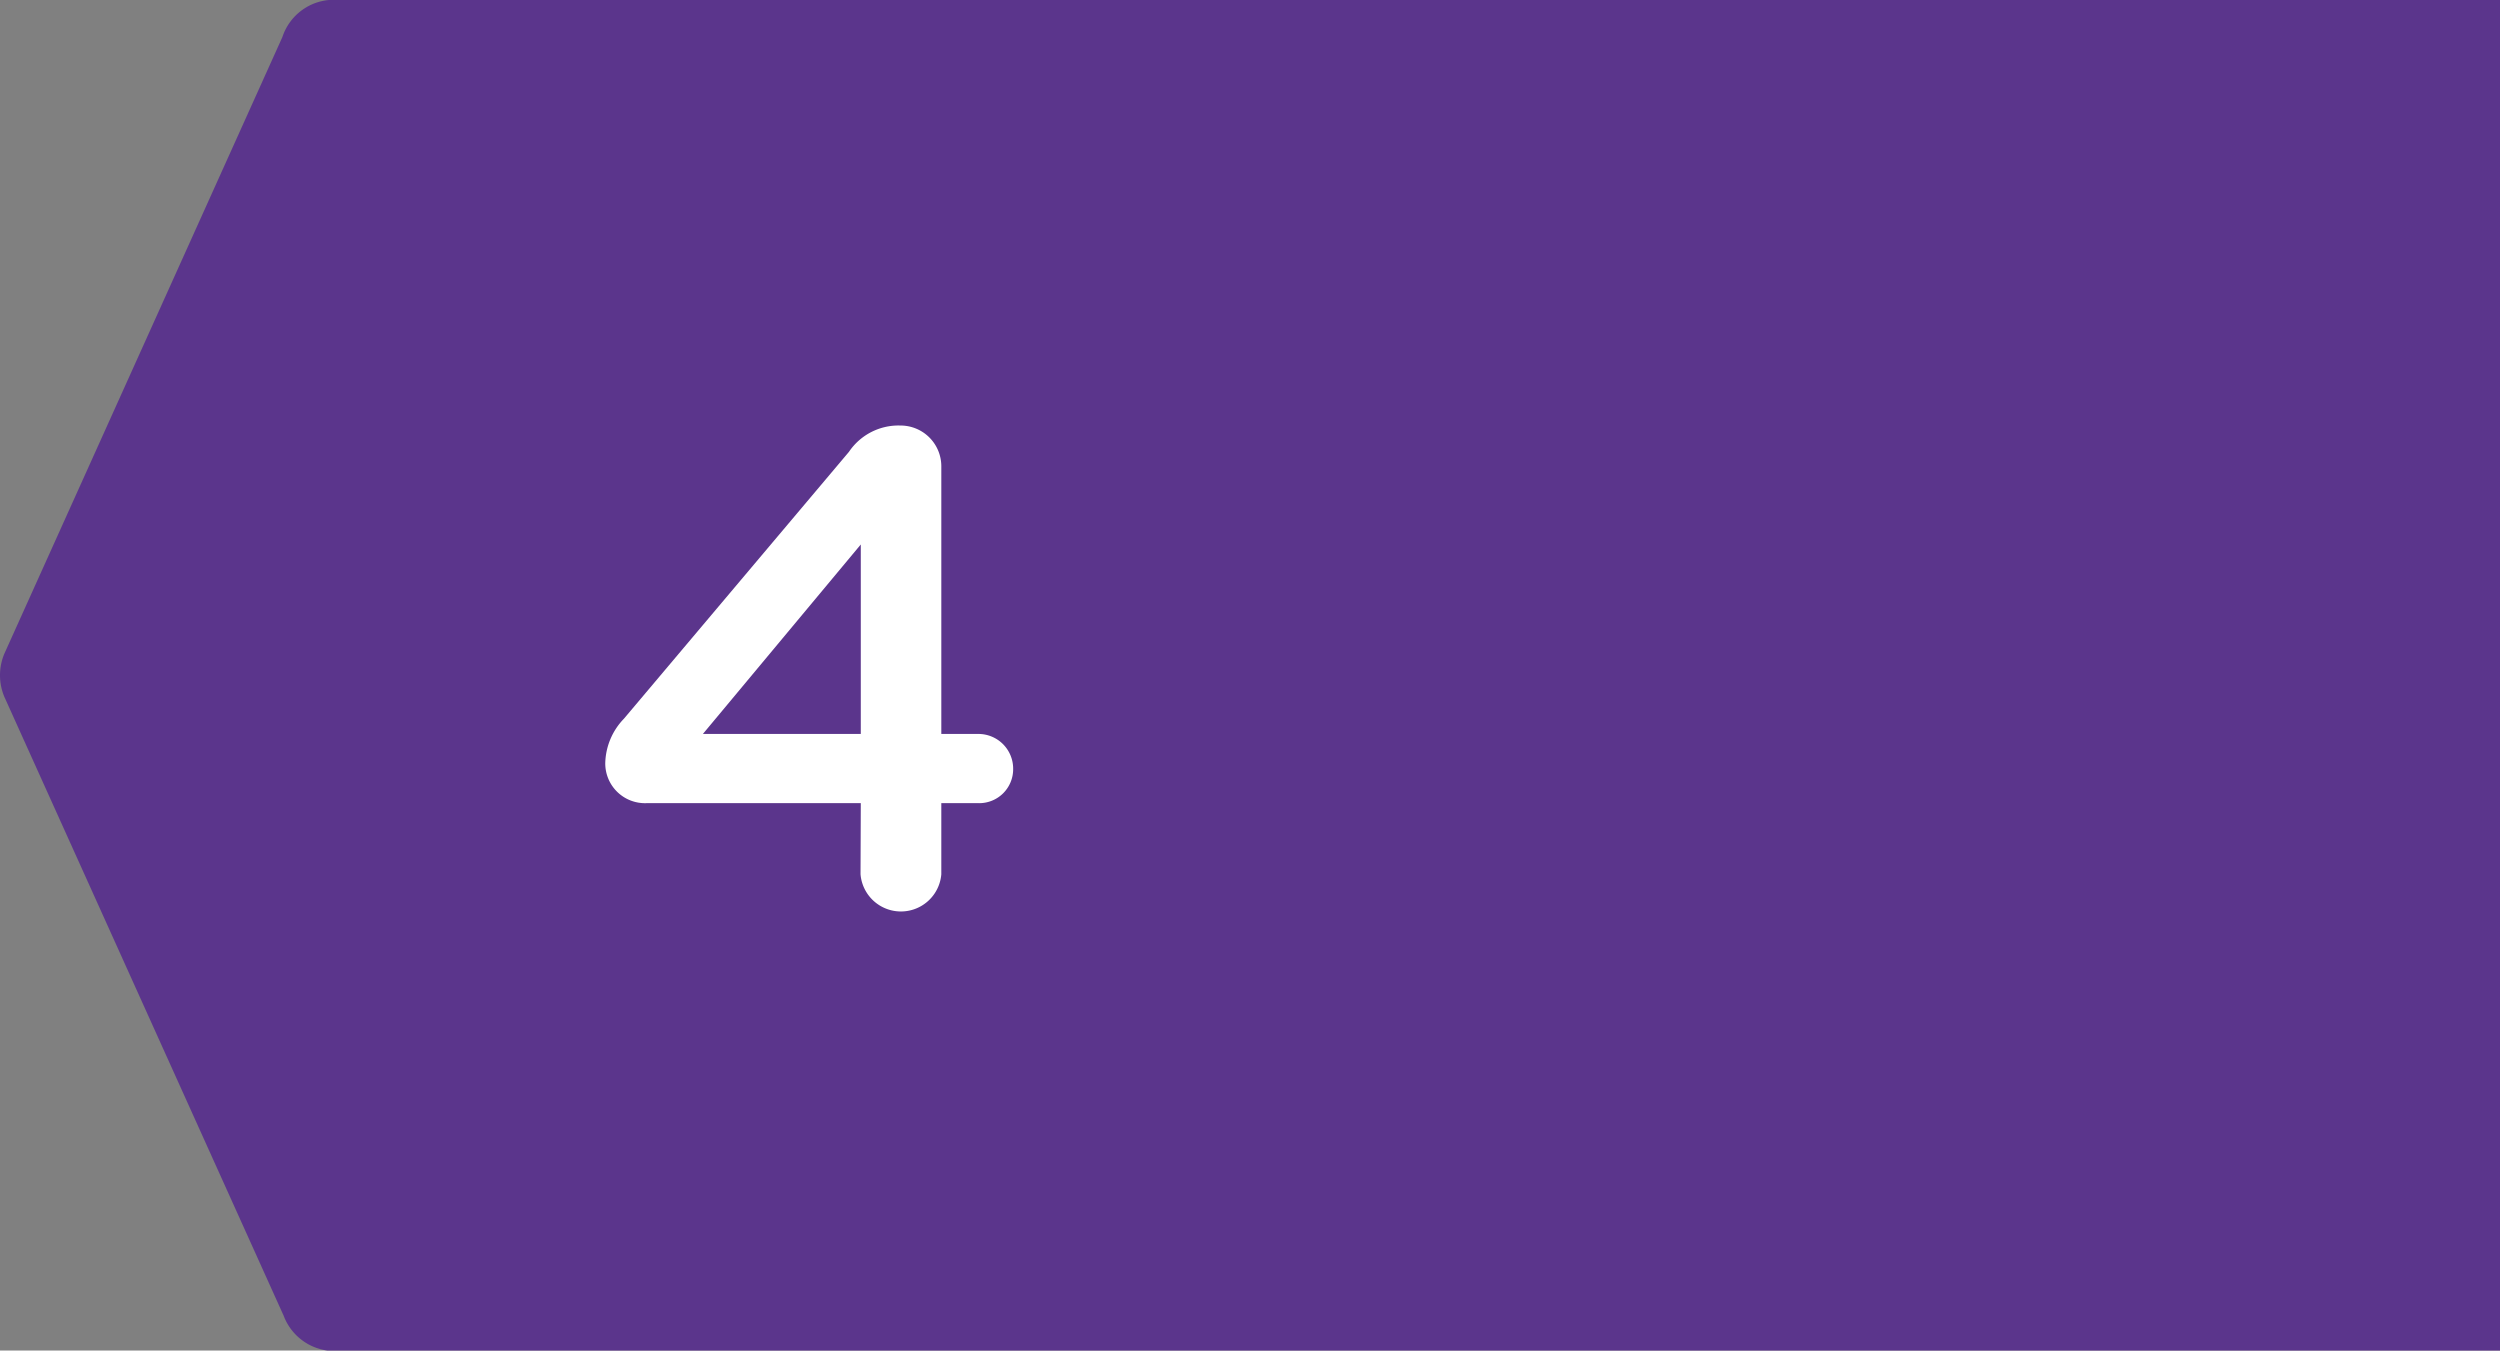
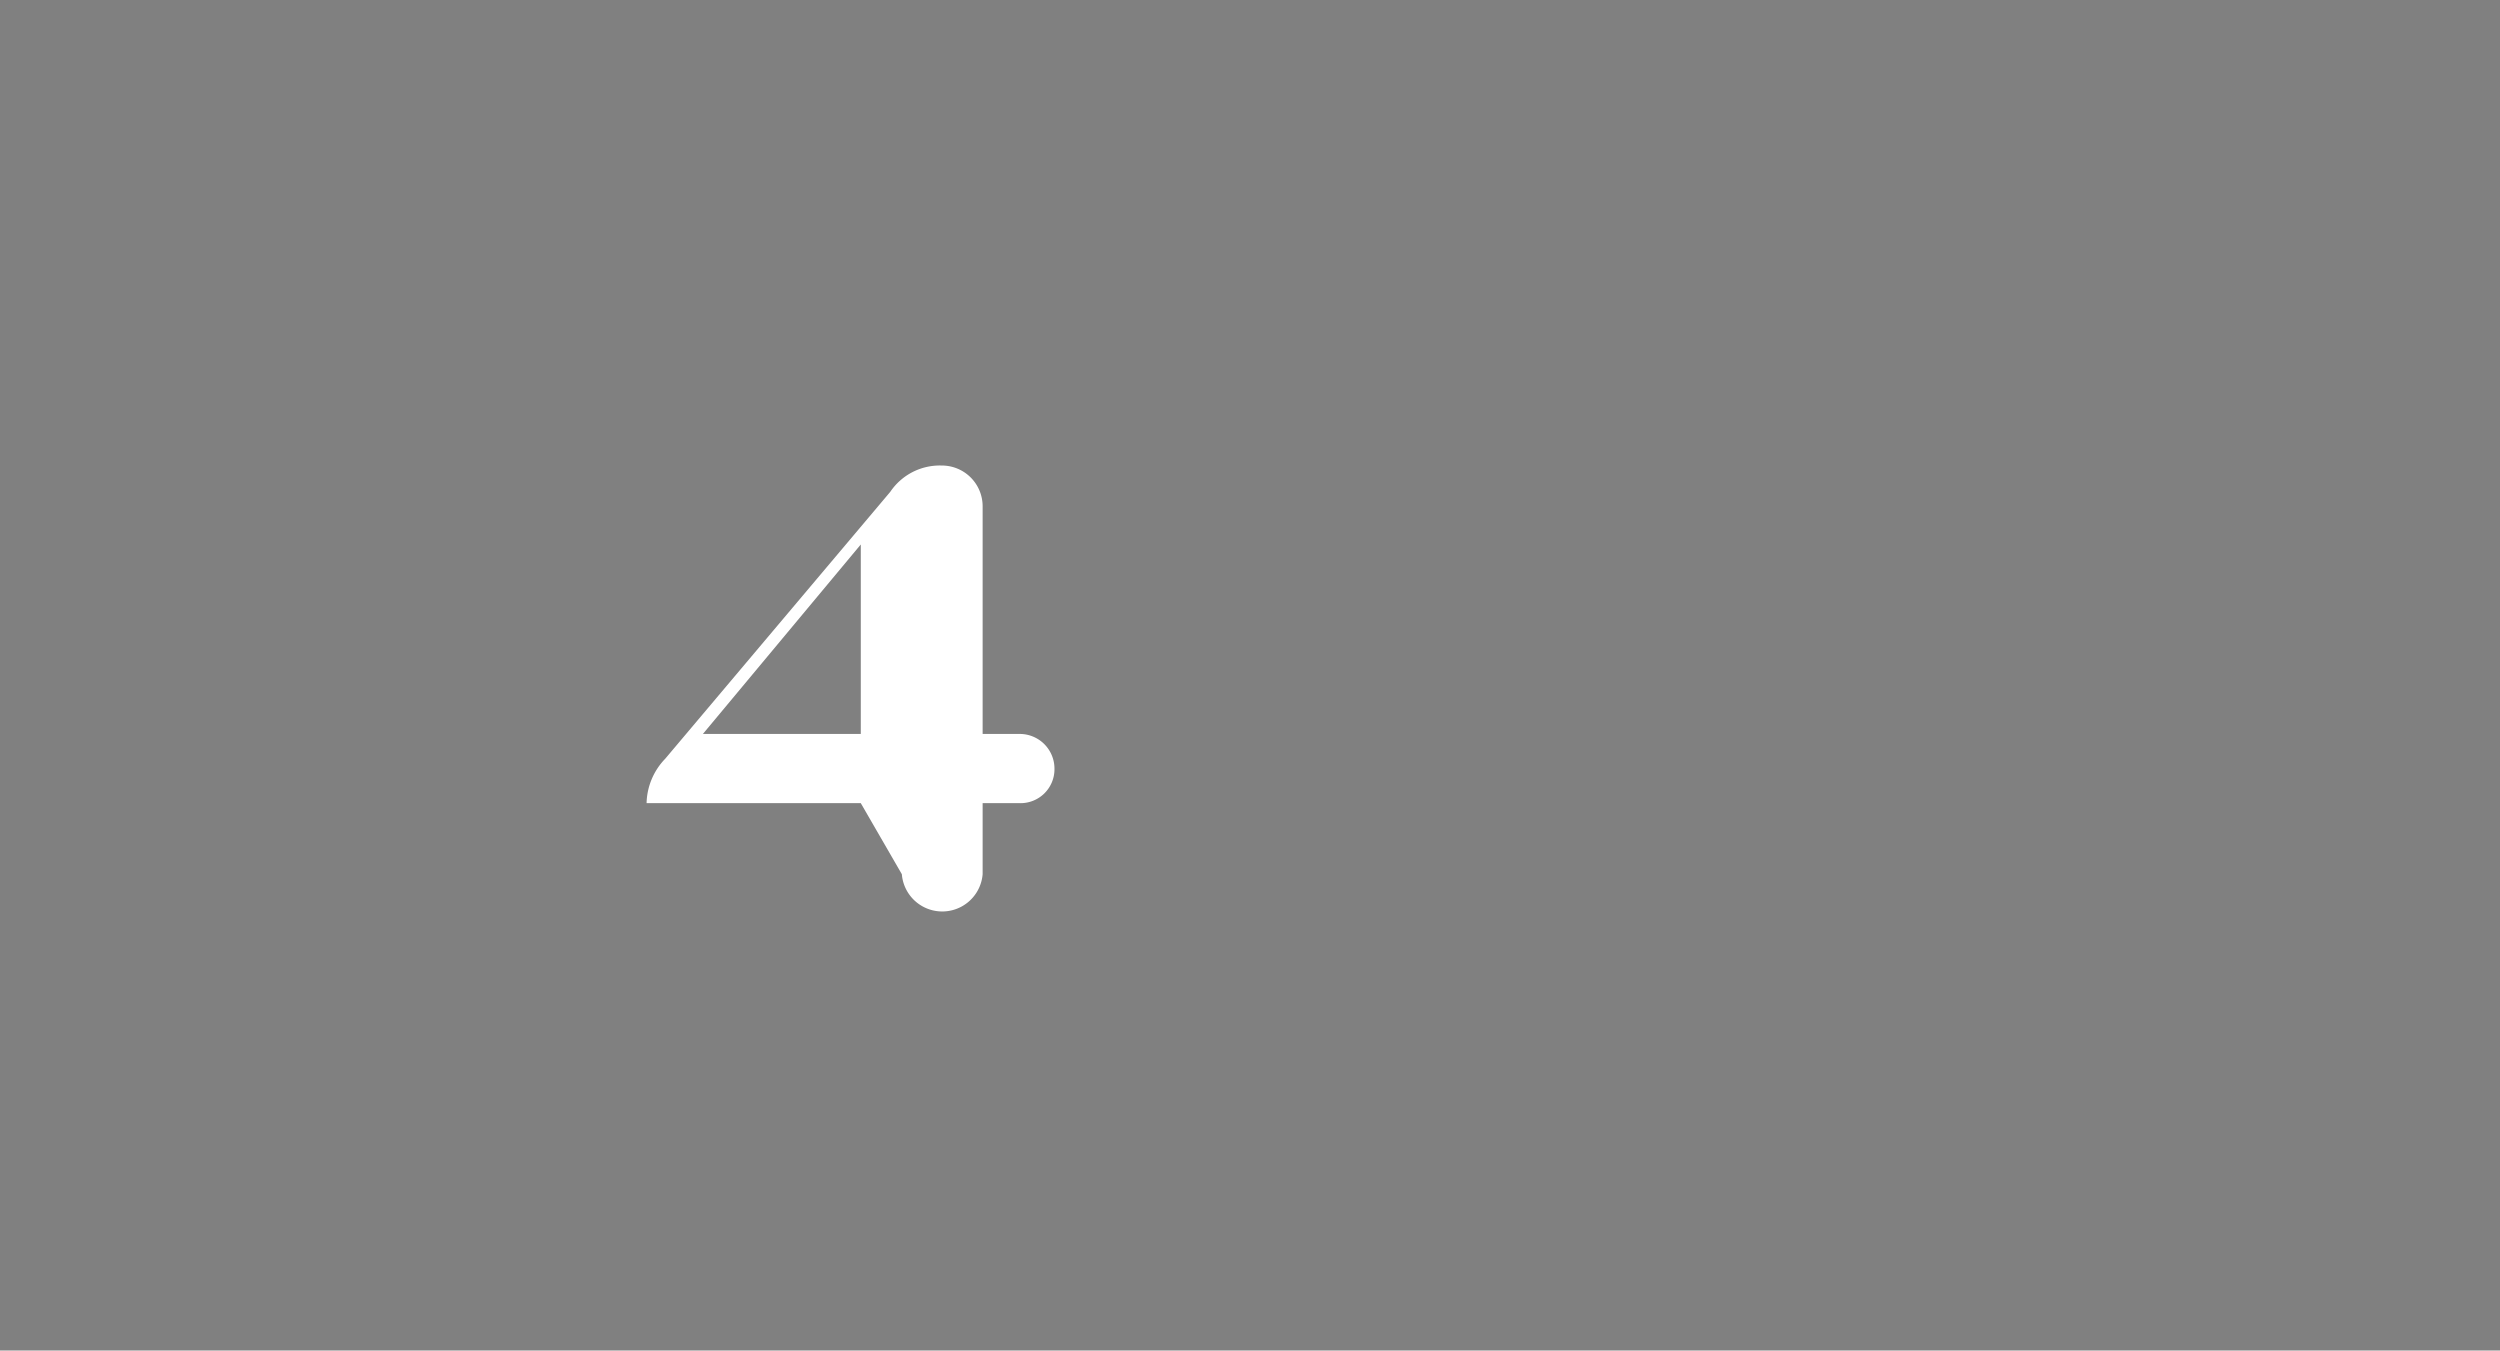
<svg xmlns="http://www.w3.org/2000/svg" viewBox="0 0 95 51.32">
  <rect x="0" y="0" width="95" height="51.32" fill="#808080" stroke="none" />
  <defs>
    <style>.cls-1{fill:#5b358c;}.cls-1,.cls-2{fill-rule:evenodd;}.cls-2{fill:#fff;}</style>
  </defs>
  <g id="Ebene_2" data-name="Ebene 2">
    <g id="Ebene_1-2" data-name="Ebene 1">
-       <path class="cls-1" d="M95,1.08V0H12.88a2.06,2.06,0,0,0-2.15,1.41L.17,24.83a2.11,2.11,0,0,0,0,1.66L10.78,50A2.07,2.07,0,0,0,13,51.32H95v-1.1h0V1.08Z" />
-       <path id="Fill-43" class="cls-2" d="M32.71,27.89v-7.2l-6,7.2Zm0,2.63H24.57A1.51,1.51,0,0,1,23,29a2.51,2.51,0,0,1,.71-1.69l8.55-10.14a2.27,2.27,0,0,1,1.95-1,1.55,1.55,0,0,1,1.56,1.54V27.89h1.4a1.32,1.32,0,0,1,1.33,1.33,1.29,1.29,0,0,1-1.33,1.3h-1.4v2.7a1.54,1.54,0,0,1-3.07,0Z" />
+       <path id="Fill-43" class="cls-2" d="M32.71,27.89v-7.2l-6,7.2Zm0,2.63H24.57a2.51,2.51,0,0,1,.71-1.69l8.55-10.14a2.27,2.27,0,0,1,1.95-1,1.55,1.55,0,0,1,1.56,1.54V27.89h1.4a1.32,1.32,0,0,1,1.33,1.33,1.29,1.29,0,0,1-1.33,1.3h-1.4v2.7a1.54,1.54,0,0,1-3.07,0Z" />
    </g>
  </g>
</svg>